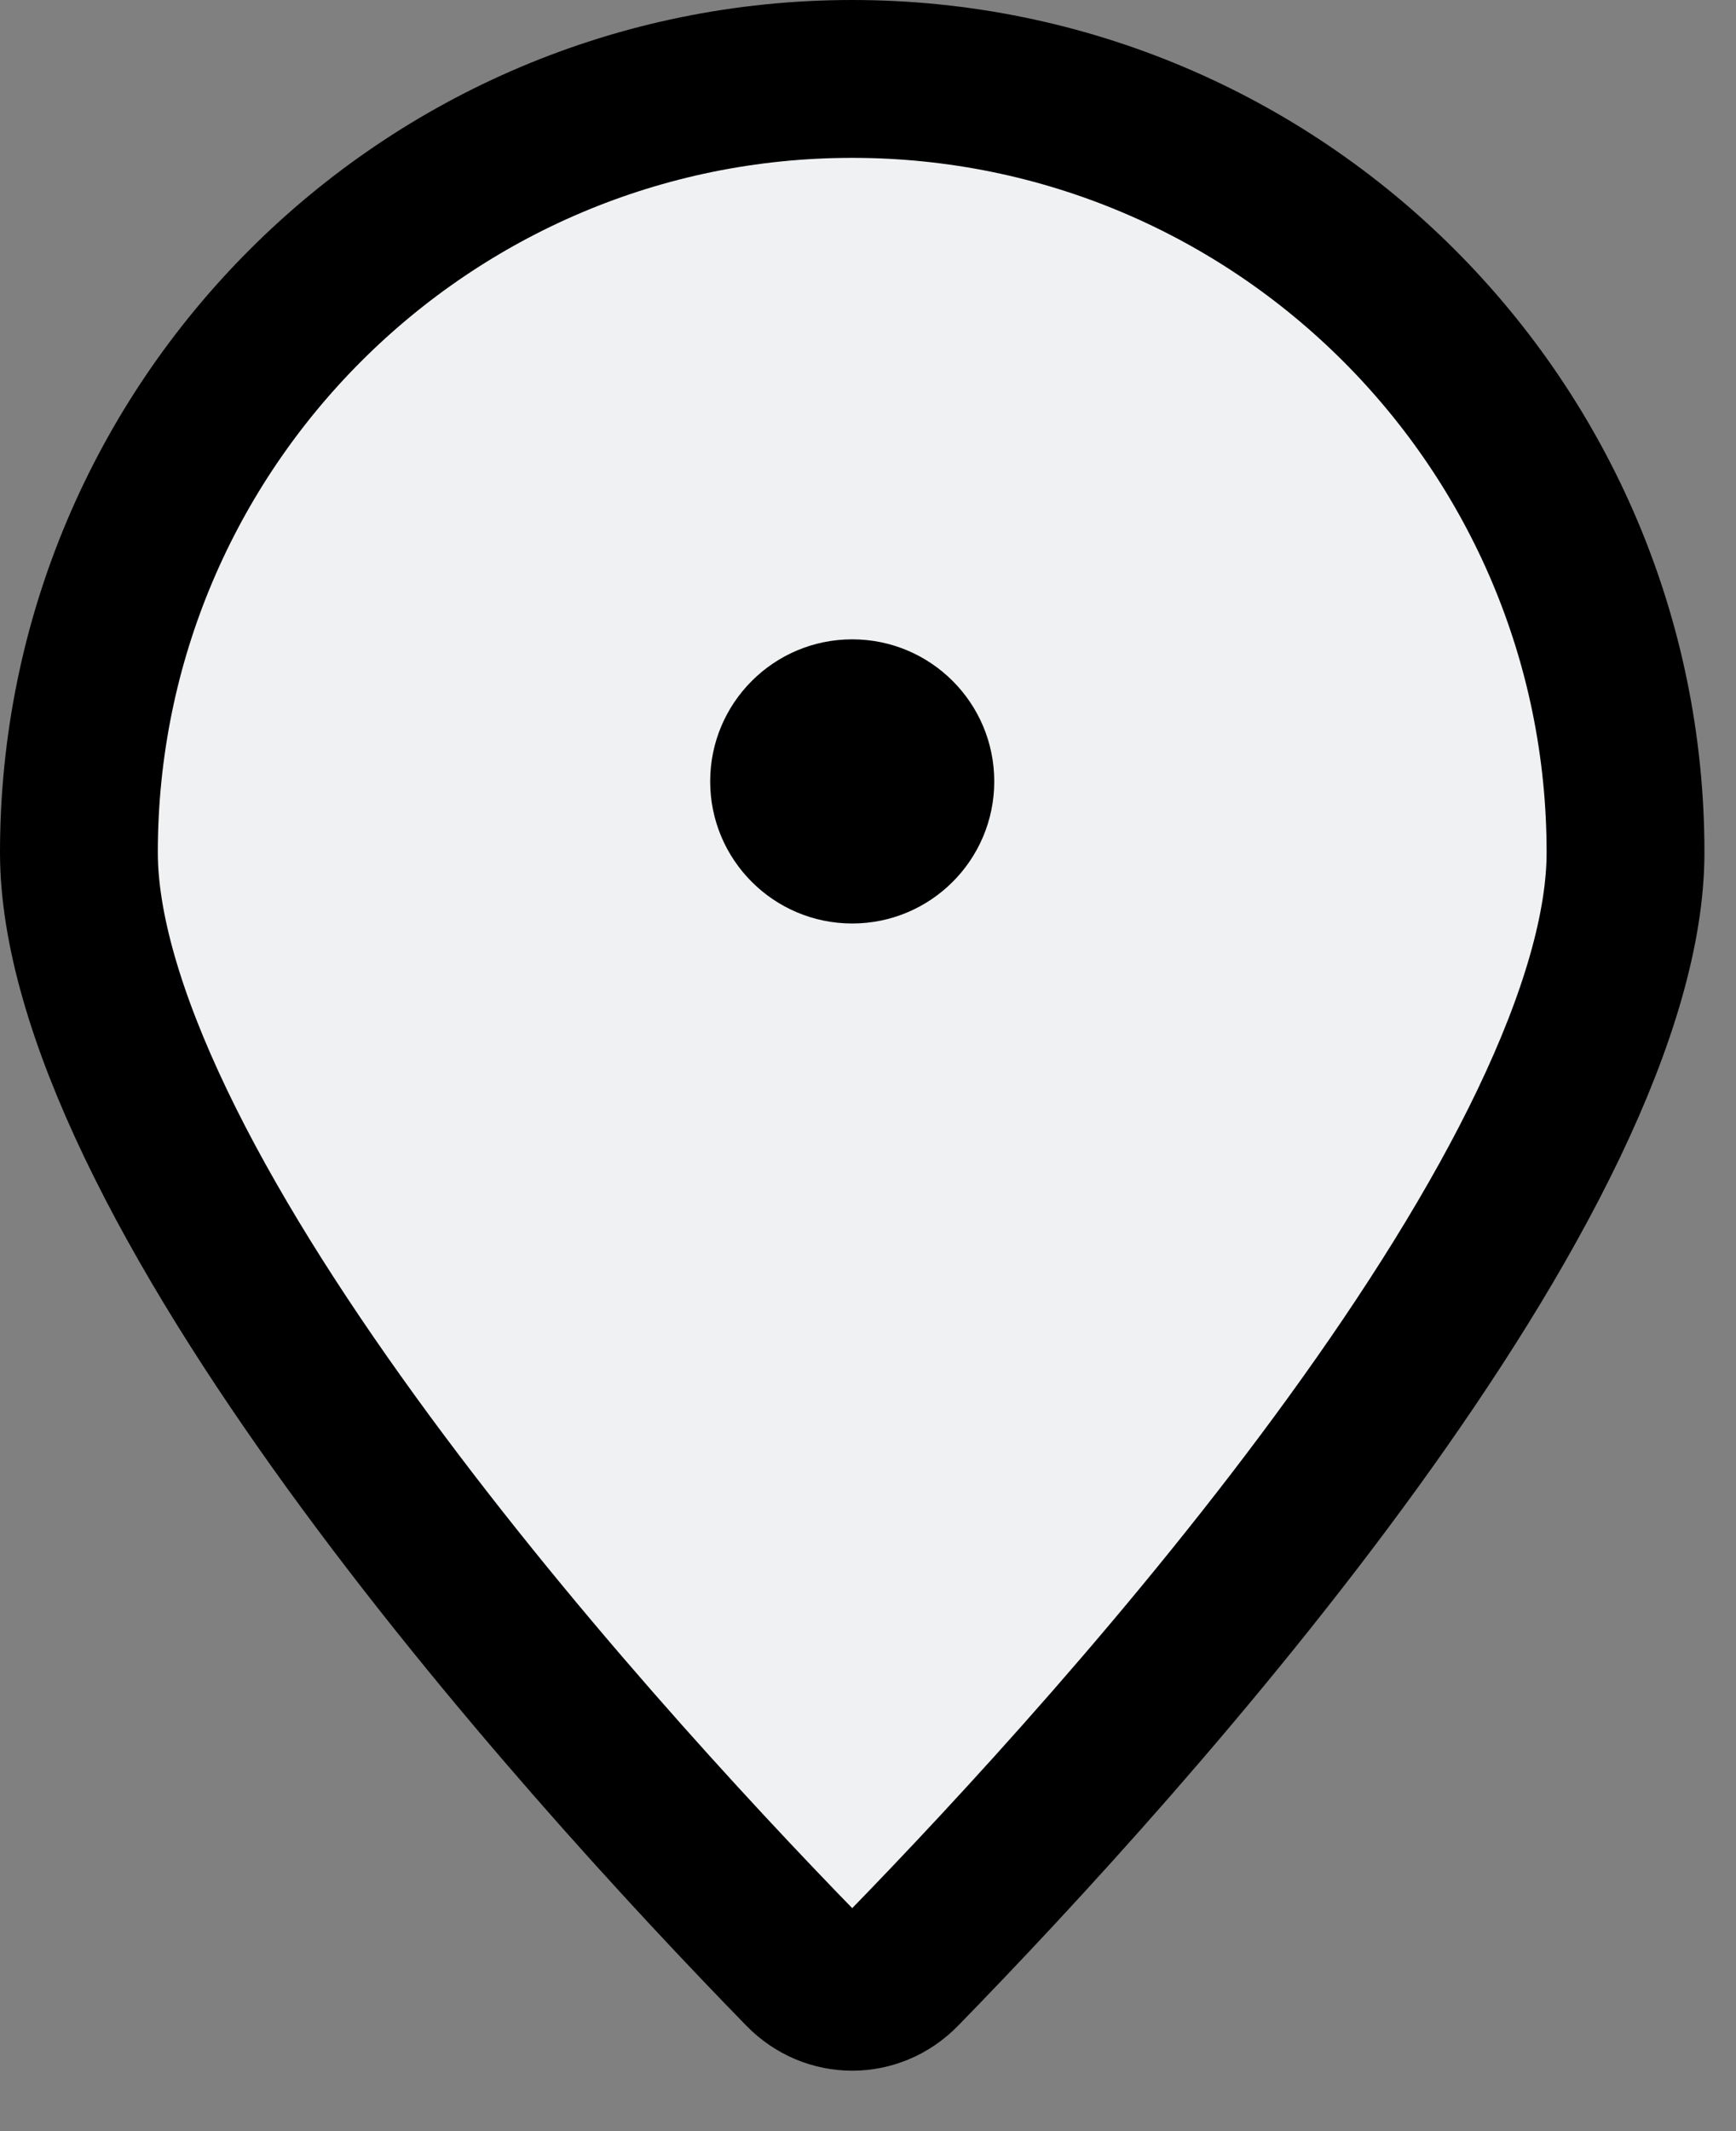
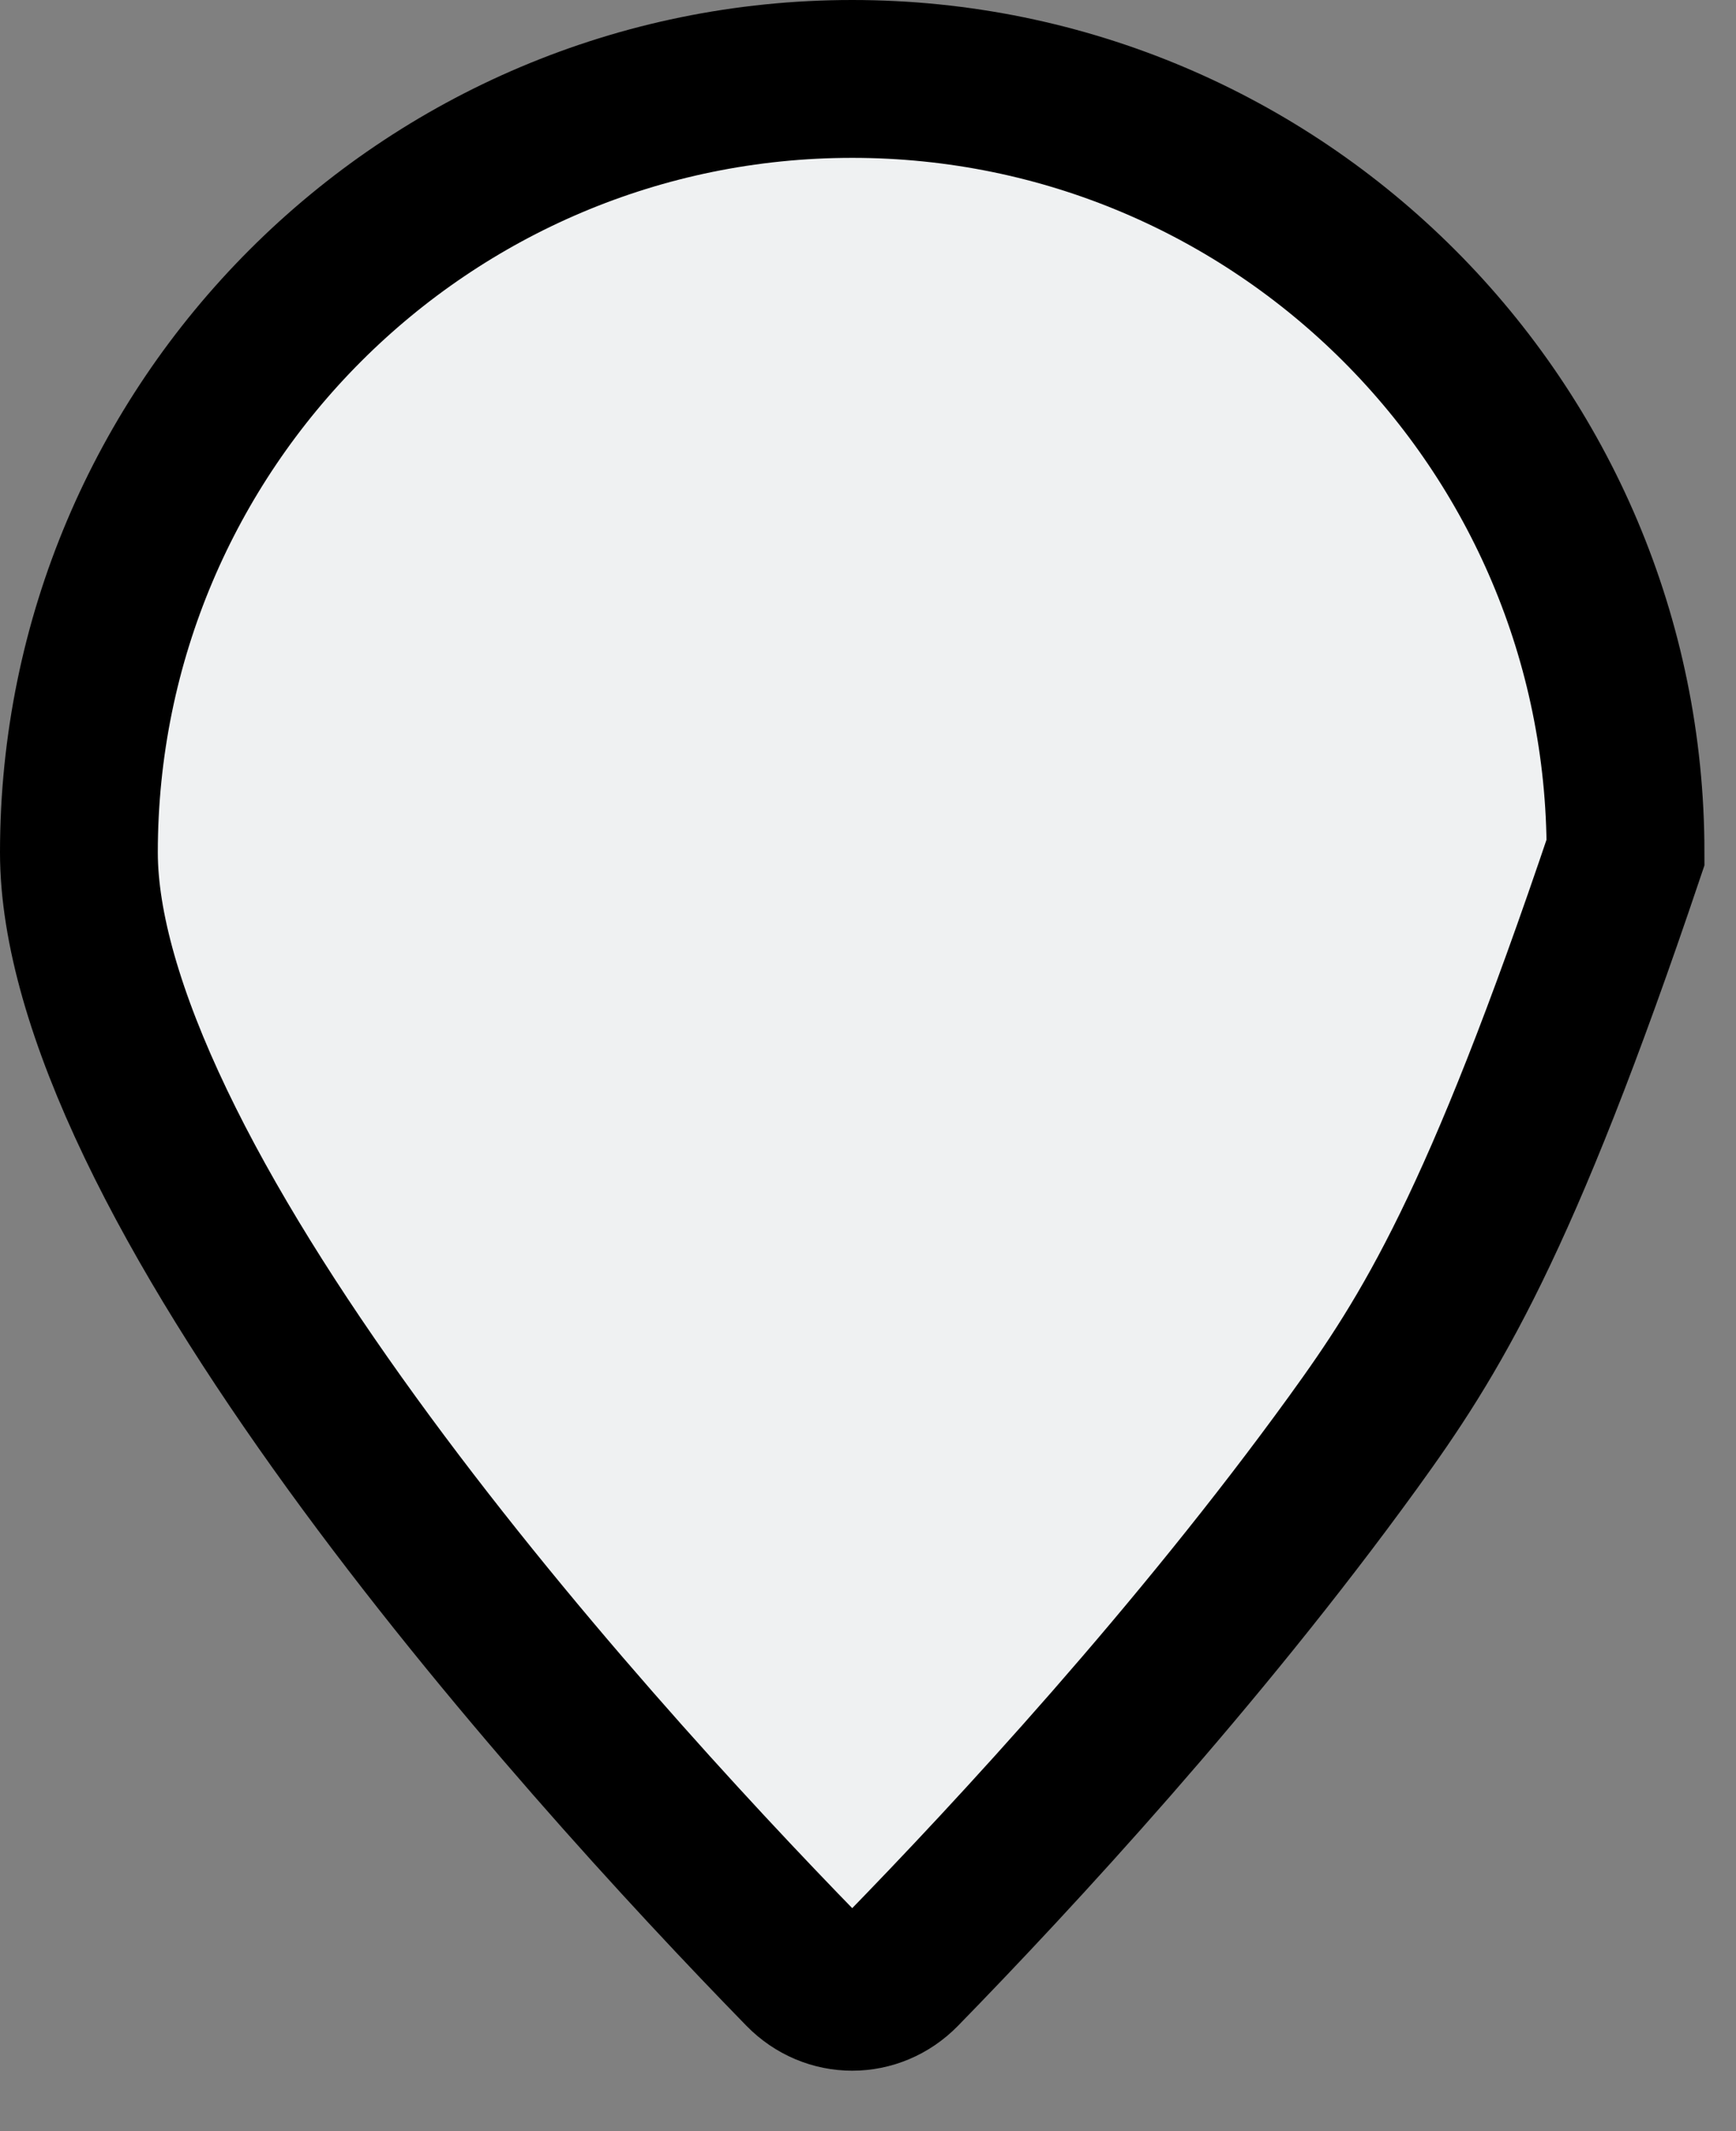
<svg xmlns="http://www.w3.org/2000/svg" width="22" height="27" viewBox="0 0 22 27" fill="none">
  <rect x="0" y="0" width="22" height="27" fill="#808080" stroke="none" />
-   <path d="M20.6 10.8C20.6 11.747 20.259 12.915 19.627 14.235C19.002 15.541 18.127 16.922 17.146 18.276C15.185 20.983 12.859 23.497 11.426 24.966C11.077 25.324 10.523 25.324 10.174 24.966C8.741 23.497 6.415 20.983 4.454 18.276C3.473 16.922 2.598 15.541 1.973 14.235C1.341 12.915 1 11.747 1 10.8C1 5.388 5.388 1 10.8 1C16.212 1 20.6 5.388 20.6 10.8Z" fill="#EFF1F2" stroke="black" stroke-width="2" />
-   <circle cx="10.8" cy="9.9" r="1.8" fill="black" />
+   <path d="M20.6 10.8C19.002 15.541 18.127 16.922 17.146 18.276C15.185 20.983 12.859 23.497 11.426 24.966C11.077 25.324 10.523 25.324 10.174 24.966C8.741 23.497 6.415 20.983 4.454 18.276C3.473 16.922 2.598 15.541 1.973 14.235C1.341 12.915 1 11.747 1 10.8C1 5.388 5.388 1 10.8 1C16.212 1 20.6 5.388 20.6 10.8Z" fill="#EFF1F2" stroke="black" stroke-width="2" />
</svg>